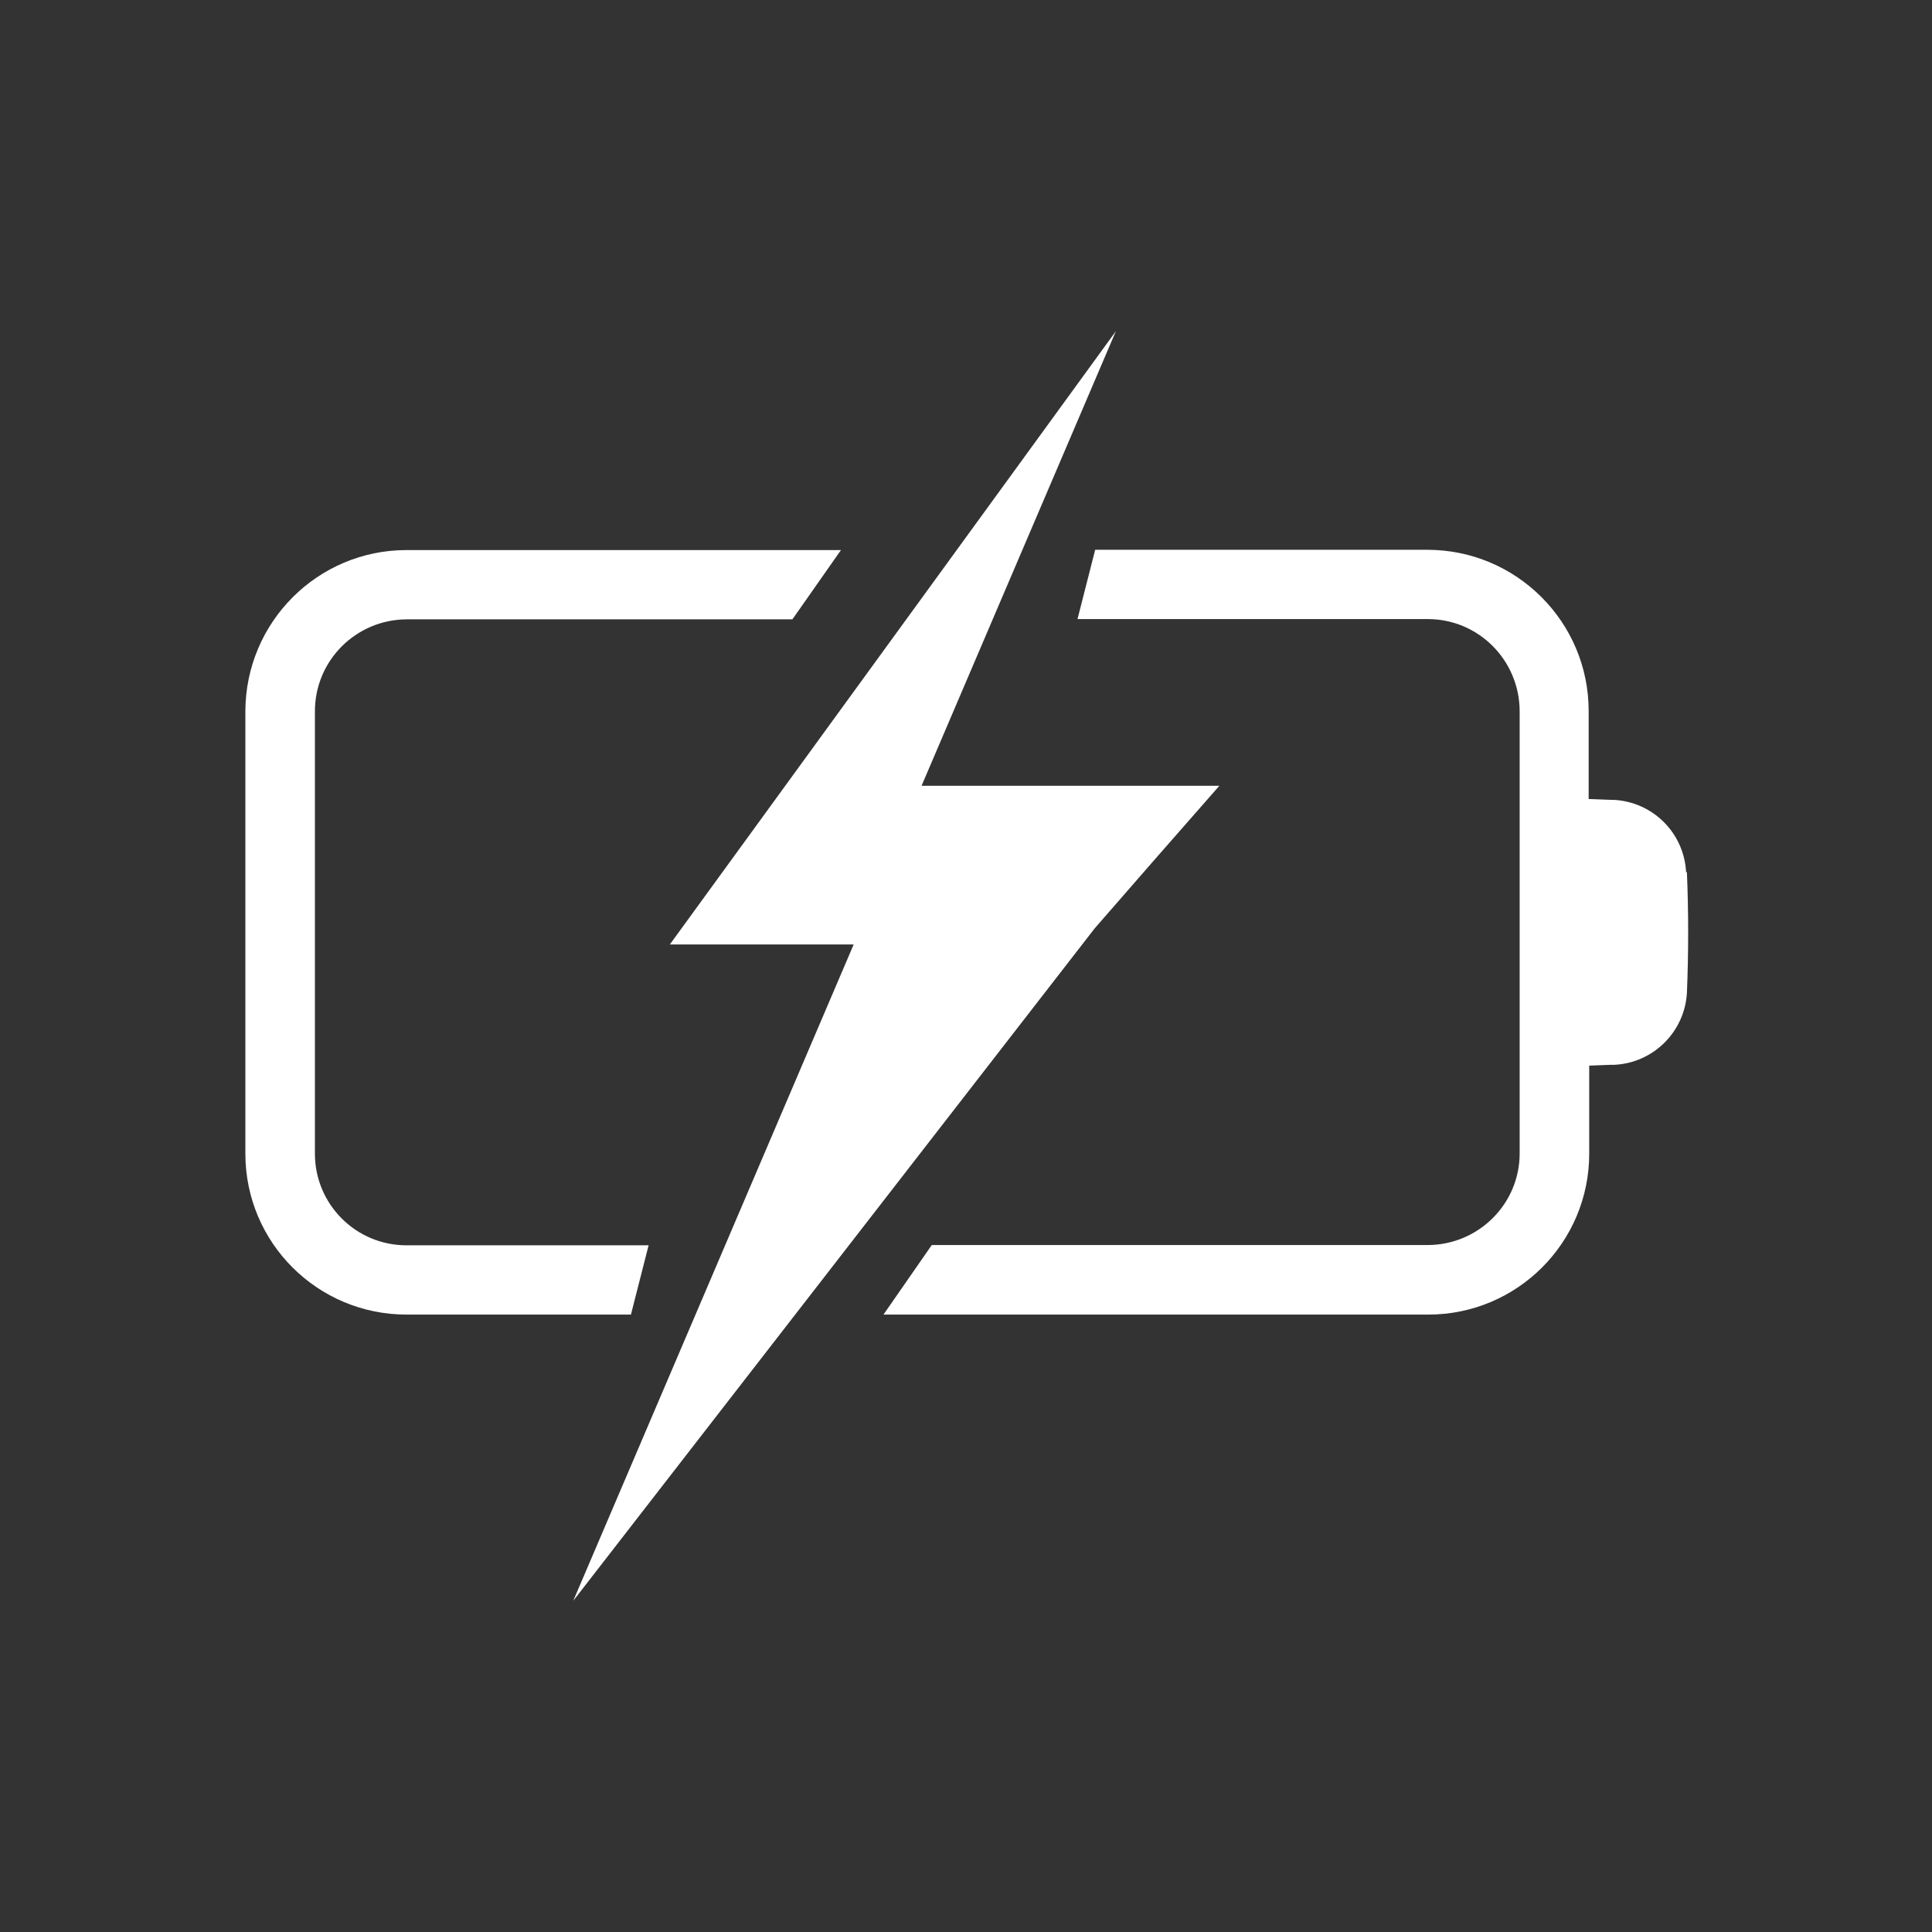
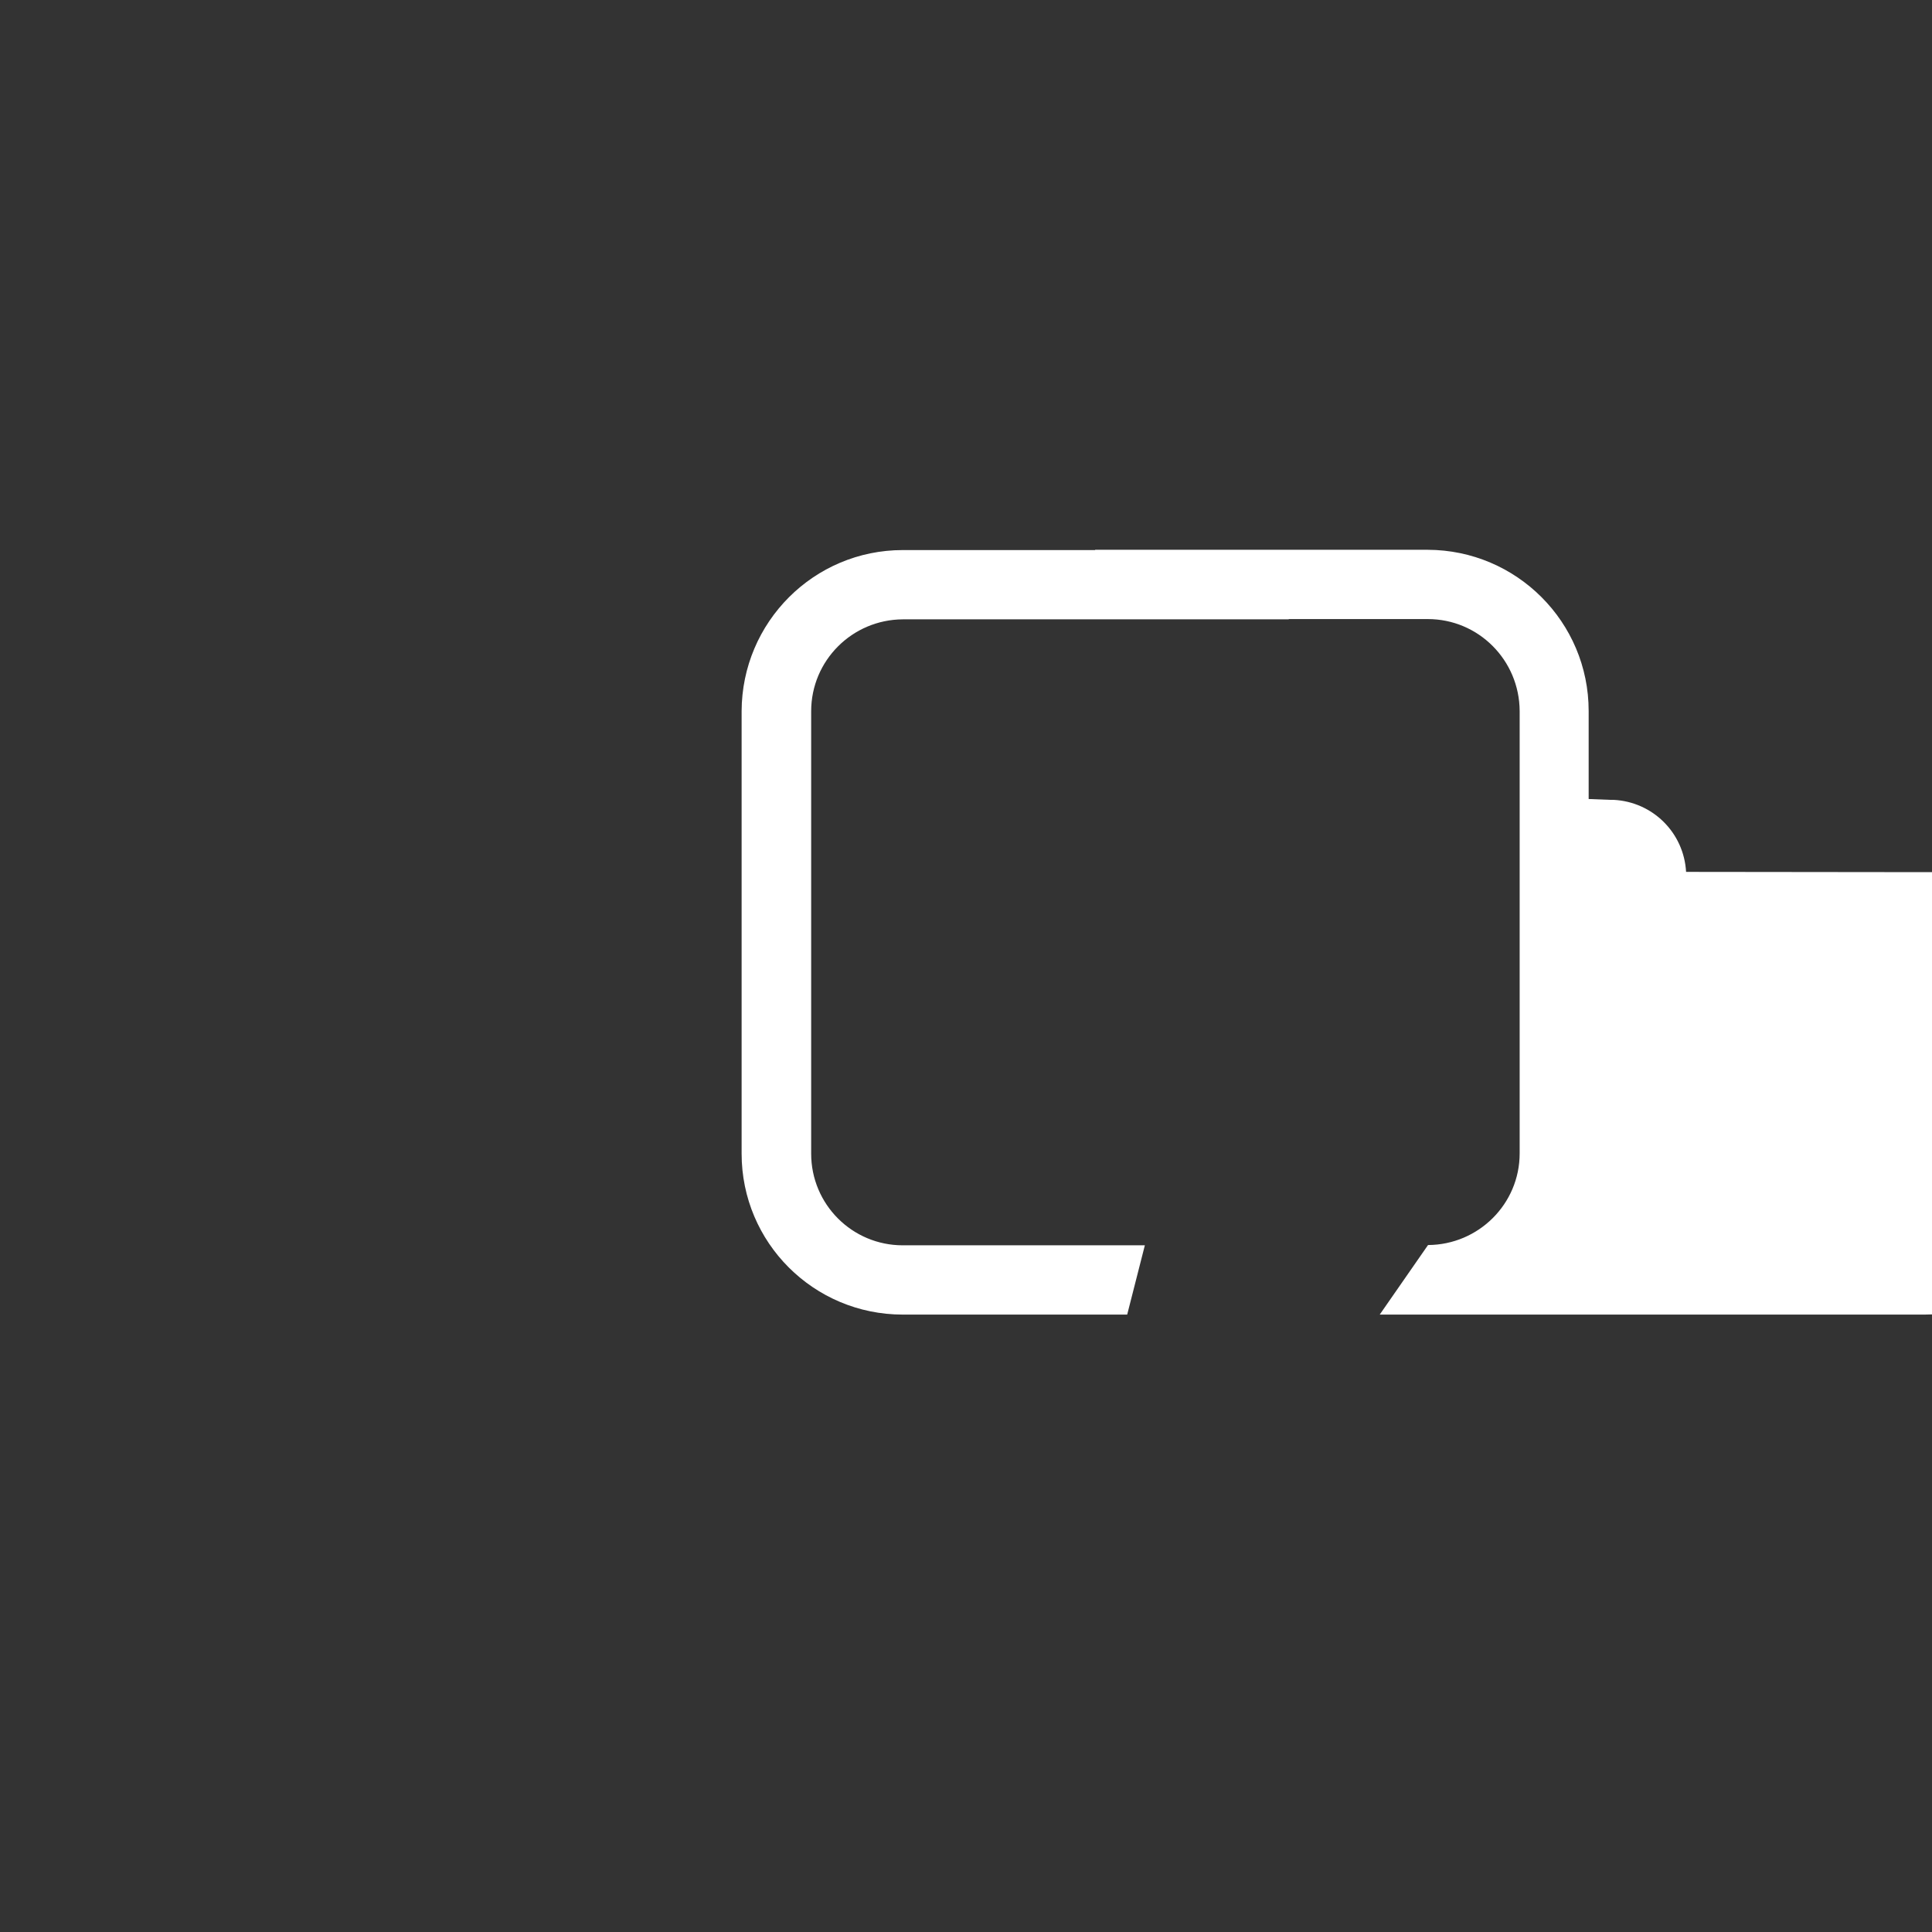
<svg xmlns="http://www.w3.org/2000/svg" id="Layer_1" data-name="Layer 1" viewBox="0 0 70 70">
  <rect x="0" y="0" width="70" height="70" fill="#333333" stroke="none" />
  <defs>
    <style>
      .cls-1 {
        fill: #fff;
        stroke-width: 0px;
      }
    </style>
  </defs>
  <g id="Recharge_rapide" data-name="Recharge rapide">
    <g id="Groupe_64" data-name="Groupe 64">
-       <path id="Tracé_142" data-name="Tracé 142" class="cls-1" d="m61.09,31.59c-.08-1.42-1.21-2.54-2.63-2.61h-.12l-.78-.03v-3.19c0-3.22-2.61-5.83-5.83-5.84h-12.05l-.64,2.51h12.69c1.84,0,3.32,1.49,3.33,3.33v16.03c0,1.83-1.49,3.31-3.32,3.32h-17.98l-1.75,2.52h19.74c3.22,0,5.83-2.61,5.83-5.83v-3.19l.78-.03h.13c1.42-.07,2.55-1.2,2.63-2.61.06-1.45.06-2.92,0-4.36m-52.23-5.84v16.03c0,3.22,2.61,5.83,5.84,5.83h8.13l.64-2.51h-8.77c-1.84,0-3.32-1.49-3.32-3.32v-16.03c0-1.84,1.49-3.32,3.32-3.33h13.98l1.76-2.51h-15.74c-3.22,0-5.83,2.61-5.84,5.84" />
-       <path id="_100_electrique" data-name=" 100 electrique" class="cls-1" d="m40.43,12l-7.04,16.47h10.79l-2.42,2.76-2.1,2.41-18.89,24.36,10.16-23.78h-6.66l16.16-22.22Z" />
+       <path id="Tracé_142" data-name="Tracé 142" class="cls-1" d="m61.09,31.59c-.08-1.42-1.21-2.54-2.63-2.61h-.12l-.78-.03v-3.19c0-3.22-2.61-5.83-5.83-5.84h-12.05l-.64,2.51h12.69c1.84,0,3.32,1.49,3.33,3.33v16.03c0,1.83-1.49,3.31-3.32,3.32l-1.75,2.52h19.74c3.22,0,5.83-2.61,5.83-5.83v-3.19l.78-.03h.13c1.42-.07,2.55-1.2,2.63-2.61.06-1.45.06-2.92,0-4.36m-52.23-5.84v16.03c0,3.22,2.61,5.83,5.84,5.83h8.13l.64-2.51h-8.77c-1.84,0-3.32-1.49-3.32-3.32v-16.03c0-1.84,1.49-3.32,3.32-3.33h13.98l1.76-2.51h-15.74c-3.22,0-5.83,2.61-5.84,5.84" />
    </g>
  </g>
</svg>